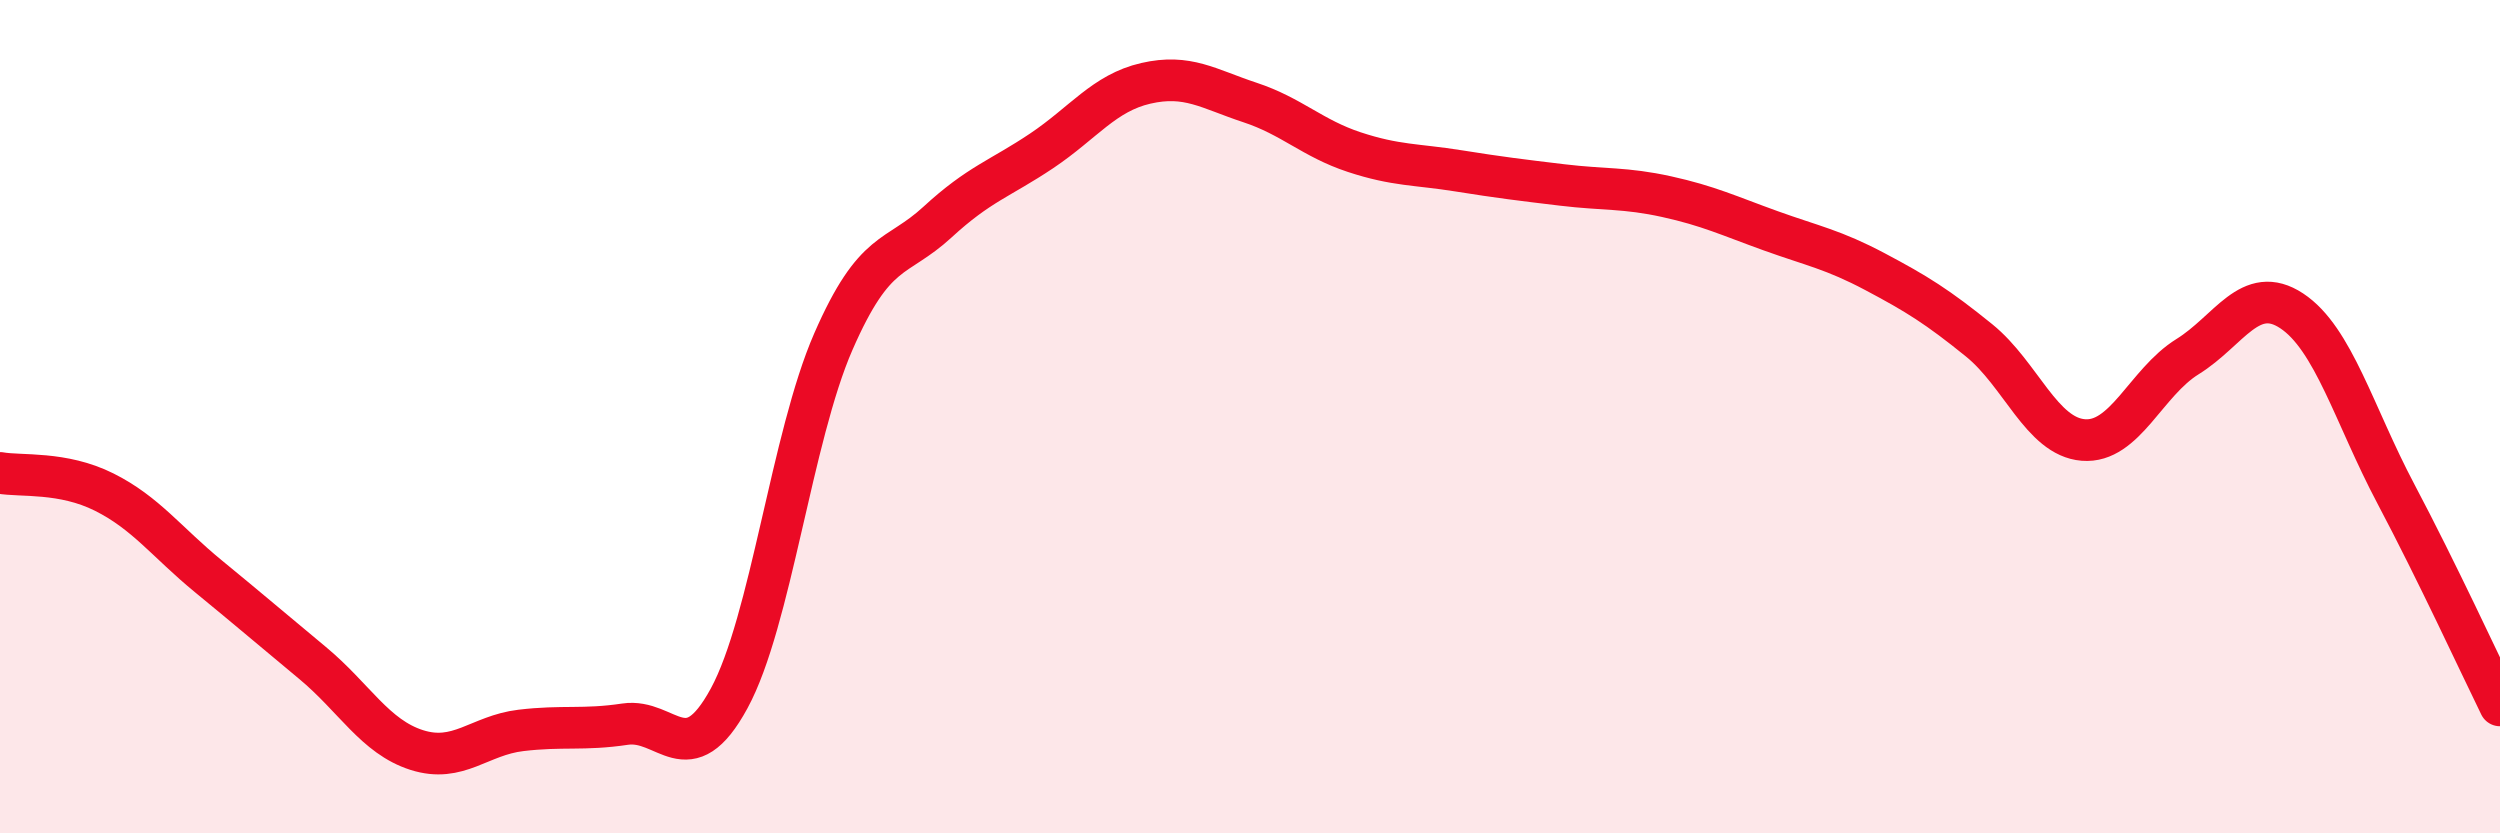
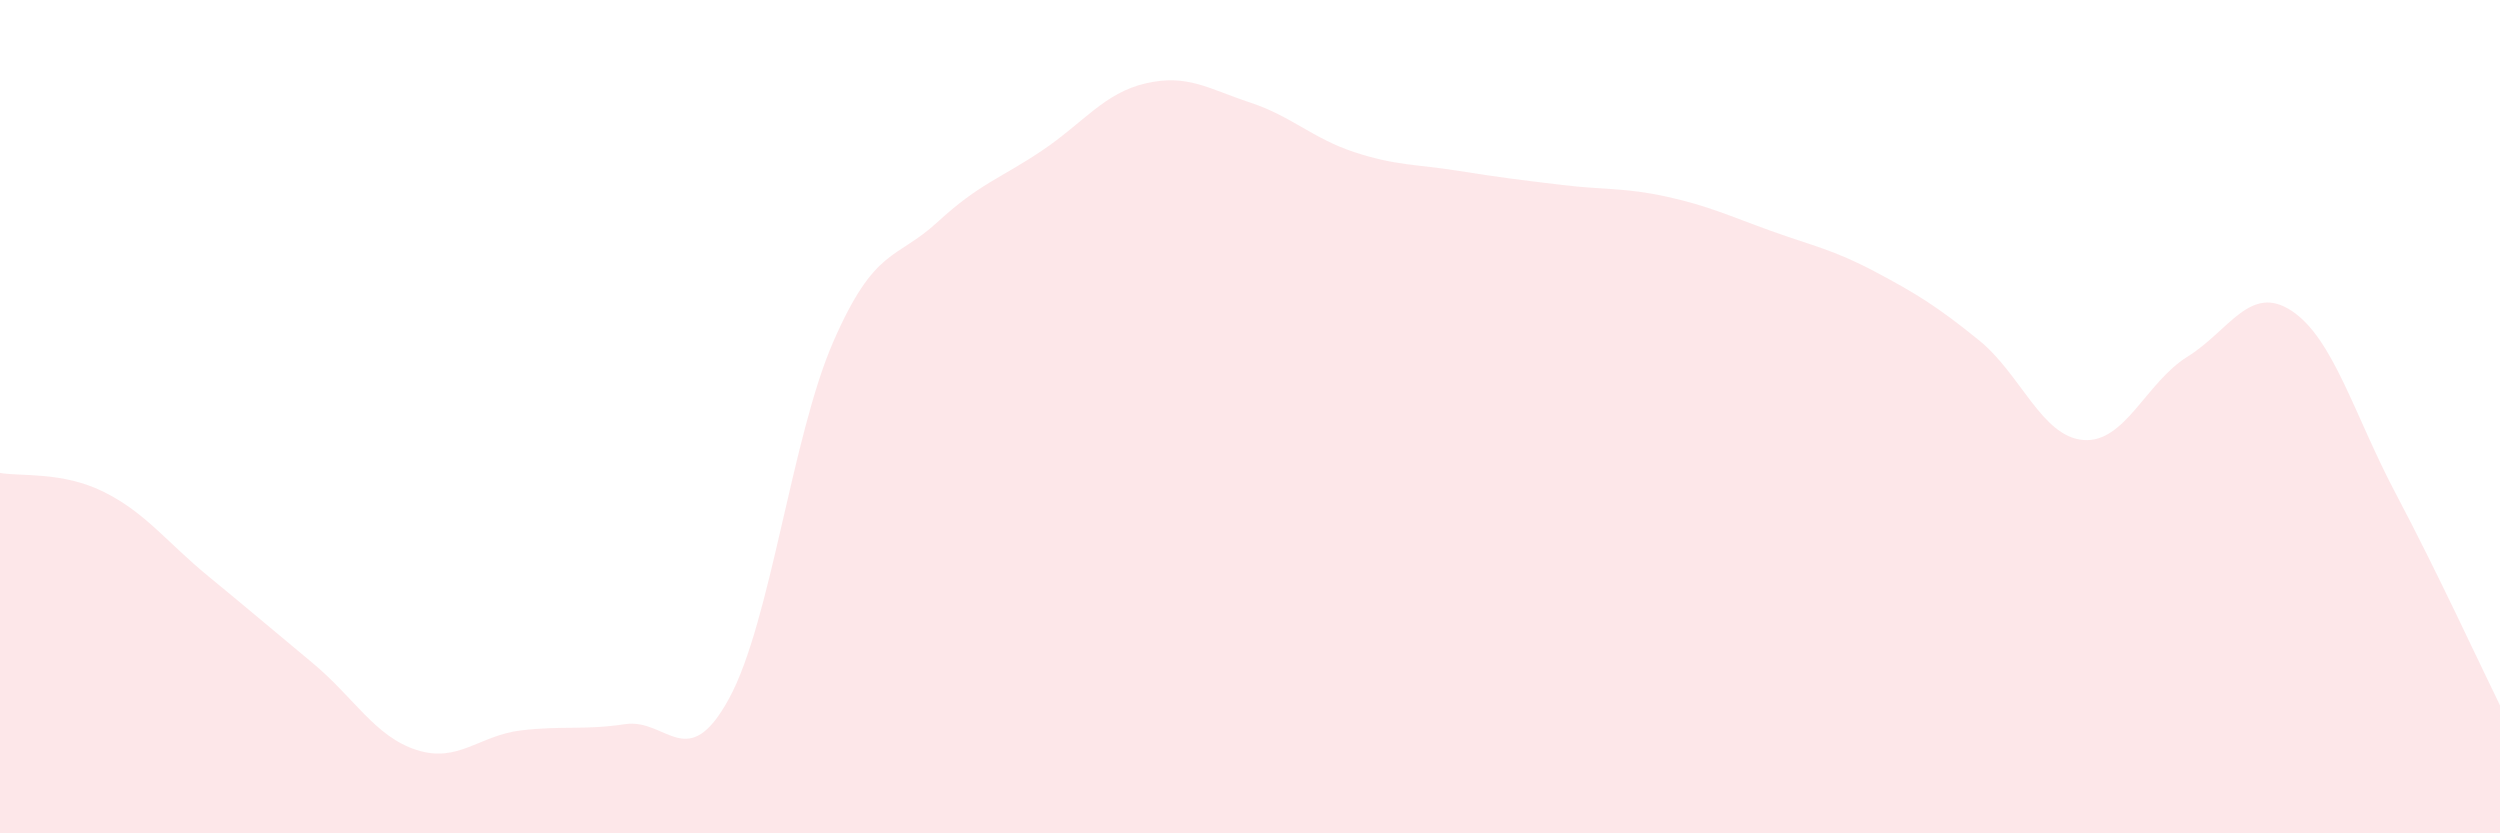
<svg xmlns="http://www.w3.org/2000/svg" width="60" height="20" viewBox="0 0 60 20">
  <path d="M 0,11.35 C 0.5,11.44 1.5,11.31 2.5,11.81 C 3.5,12.31 4,13.01 5,13.83 C 6,14.65 6.5,15.08 7.5,15.91 C 8.5,16.74 9,17.68 10,18 C 11,18.32 11.5,17.65 12.5,17.53 C 13.5,17.41 14,17.53 15,17.38 C 16,17.23 16.5,18.6 17.5,16.76 C 18.5,14.92 19,10.49 20,8.2 C 21,5.91 21.5,6.25 22.5,5.33 C 23.5,4.41 24,4.29 25,3.62 C 26,2.95 26.5,2.23 27.5,2 C 28.5,1.77 29,2.13 30,2.46 C 31,2.79 31.5,3.32 32.5,3.65 C 33.5,3.98 34,3.94 35,4.1 C 36,4.26 36.5,4.32 37.5,4.44 C 38.5,4.56 39,4.5 40,4.72 C 41,4.94 41.5,5.18 42.5,5.54 C 43.5,5.9 44,5.99 45,6.52 C 46,7.05 46.5,7.36 47.5,8.17 C 48.5,8.98 49,10.48 50,10.56 C 51,10.64 51.5,9.18 52.5,8.56 C 53.5,7.94 54,6.8 55,7.46 C 56,8.12 56.5,9.96 57.5,11.85 C 58.5,13.74 59.5,15.91 60,16.93L60 20L0 20Z" fill="#EB0A25" opacity="0.1" stroke-linecap="round" stroke-linejoin="round" />
-   <path d="M 0,11.35 C 0.5,11.44 1.5,11.31 2.5,11.81 C 3.5,12.31 4,13.01 5,13.83 C 6,14.65 6.5,15.08 7.5,15.91 C 8.5,16.74 9,17.68 10,18 C 11,18.32 11.5,17.65 12.5,17.53 C 13.5,17.41 14,17.53 15,17.38 C 16,17.23 16.5,18.6 17.5,16.76 C 18.5,14.92 19,10.49 20,8.2 C 21,5.91 21.5,6.25 22.5,5.33 C 23.5,4.41 24,4.29 25,3.62 C 26,2.95 26.5,2.23 27.5,2 C 28.5,1.77 29,2.13 30,2.46 C 31,2.79 31.5,3.32 32.5,3.65 C 33.5,3.98 34,3.94 35,4.1 C 36,4.26 36.5,4.32 37.5,4.44 C 38.5,4.56 39,4.5 40,4.72 C 41,4.94 41.5,5.18 42.5,5.54 C 43.5,5.9 44,5.99 45,6.52 C 46,7.05 46.5,7.36 47.5,8.17 C 48.5,8.98 49,10.48 50,10.56 C 51,10.64 51.5,9.18 52.5,8.56 C 53.5,7.94 54,6.8 55,7.46 C 56,8.12 56.5,9.96 57.5,11.85 C 58.5,13.74 59.5,15.91 60,16.93" stroke="#EB0A25" stroke-width="1" fill="none" stroke-linecap="round" stroke-linejoin="round" />
</svg>